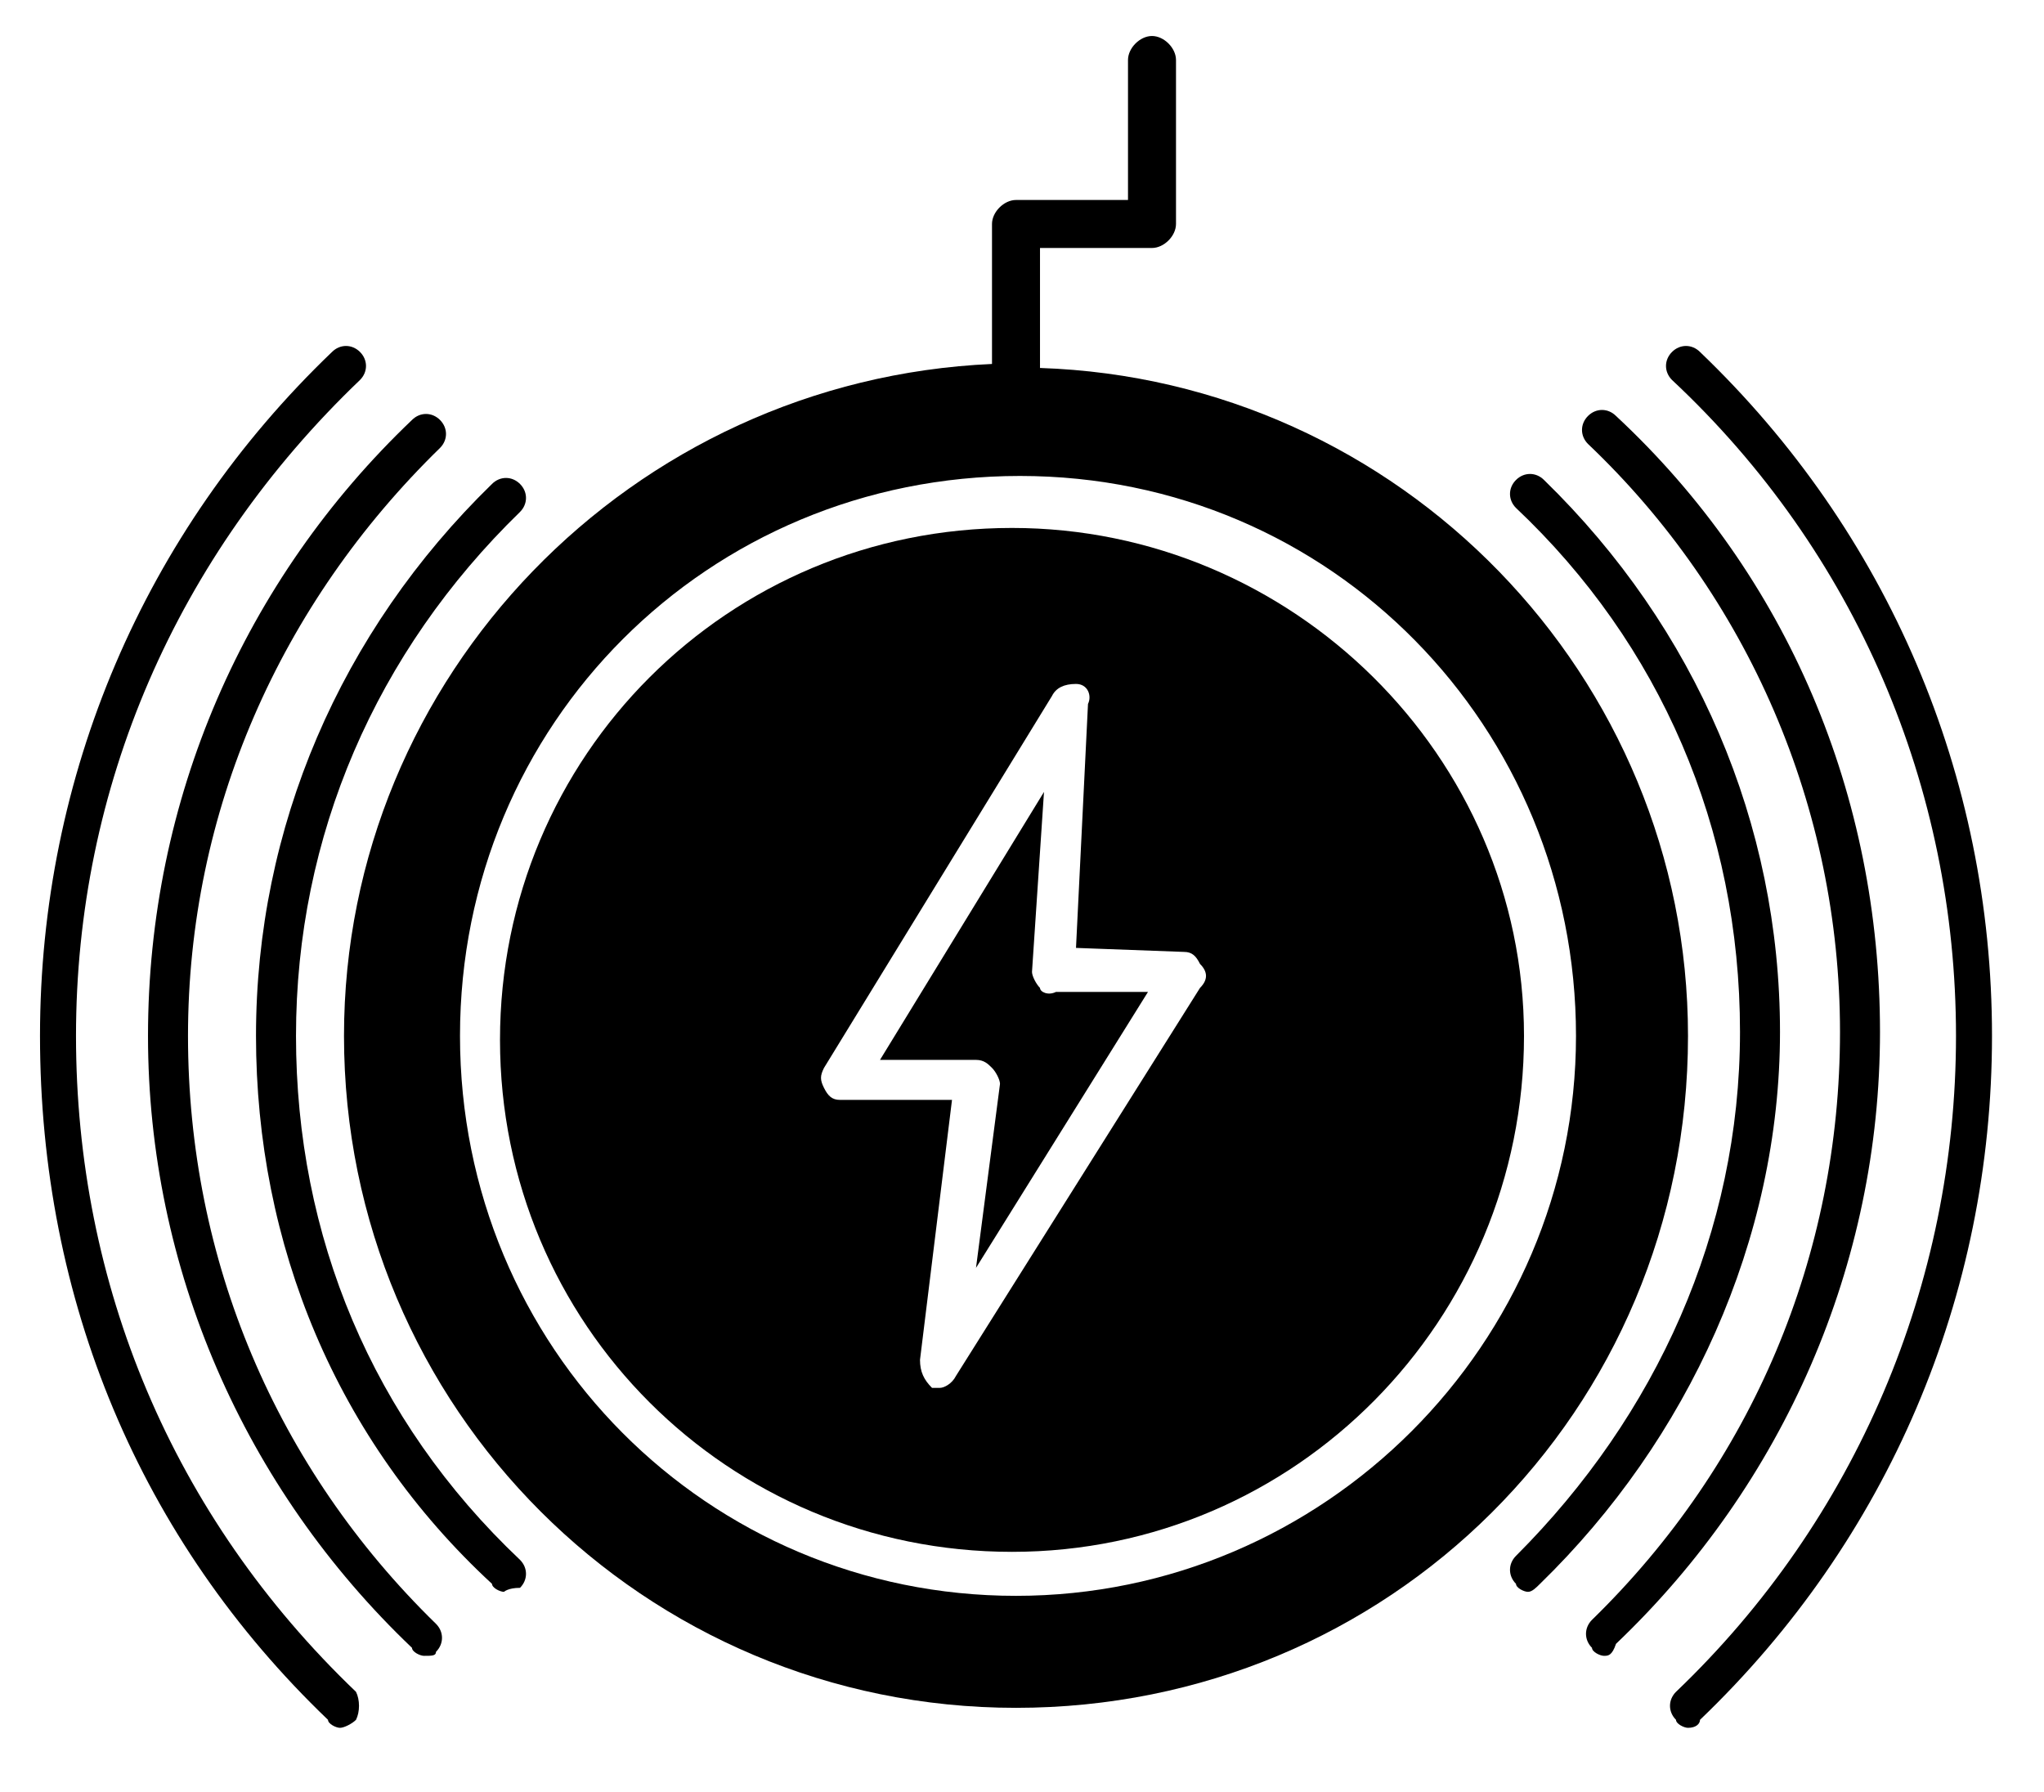
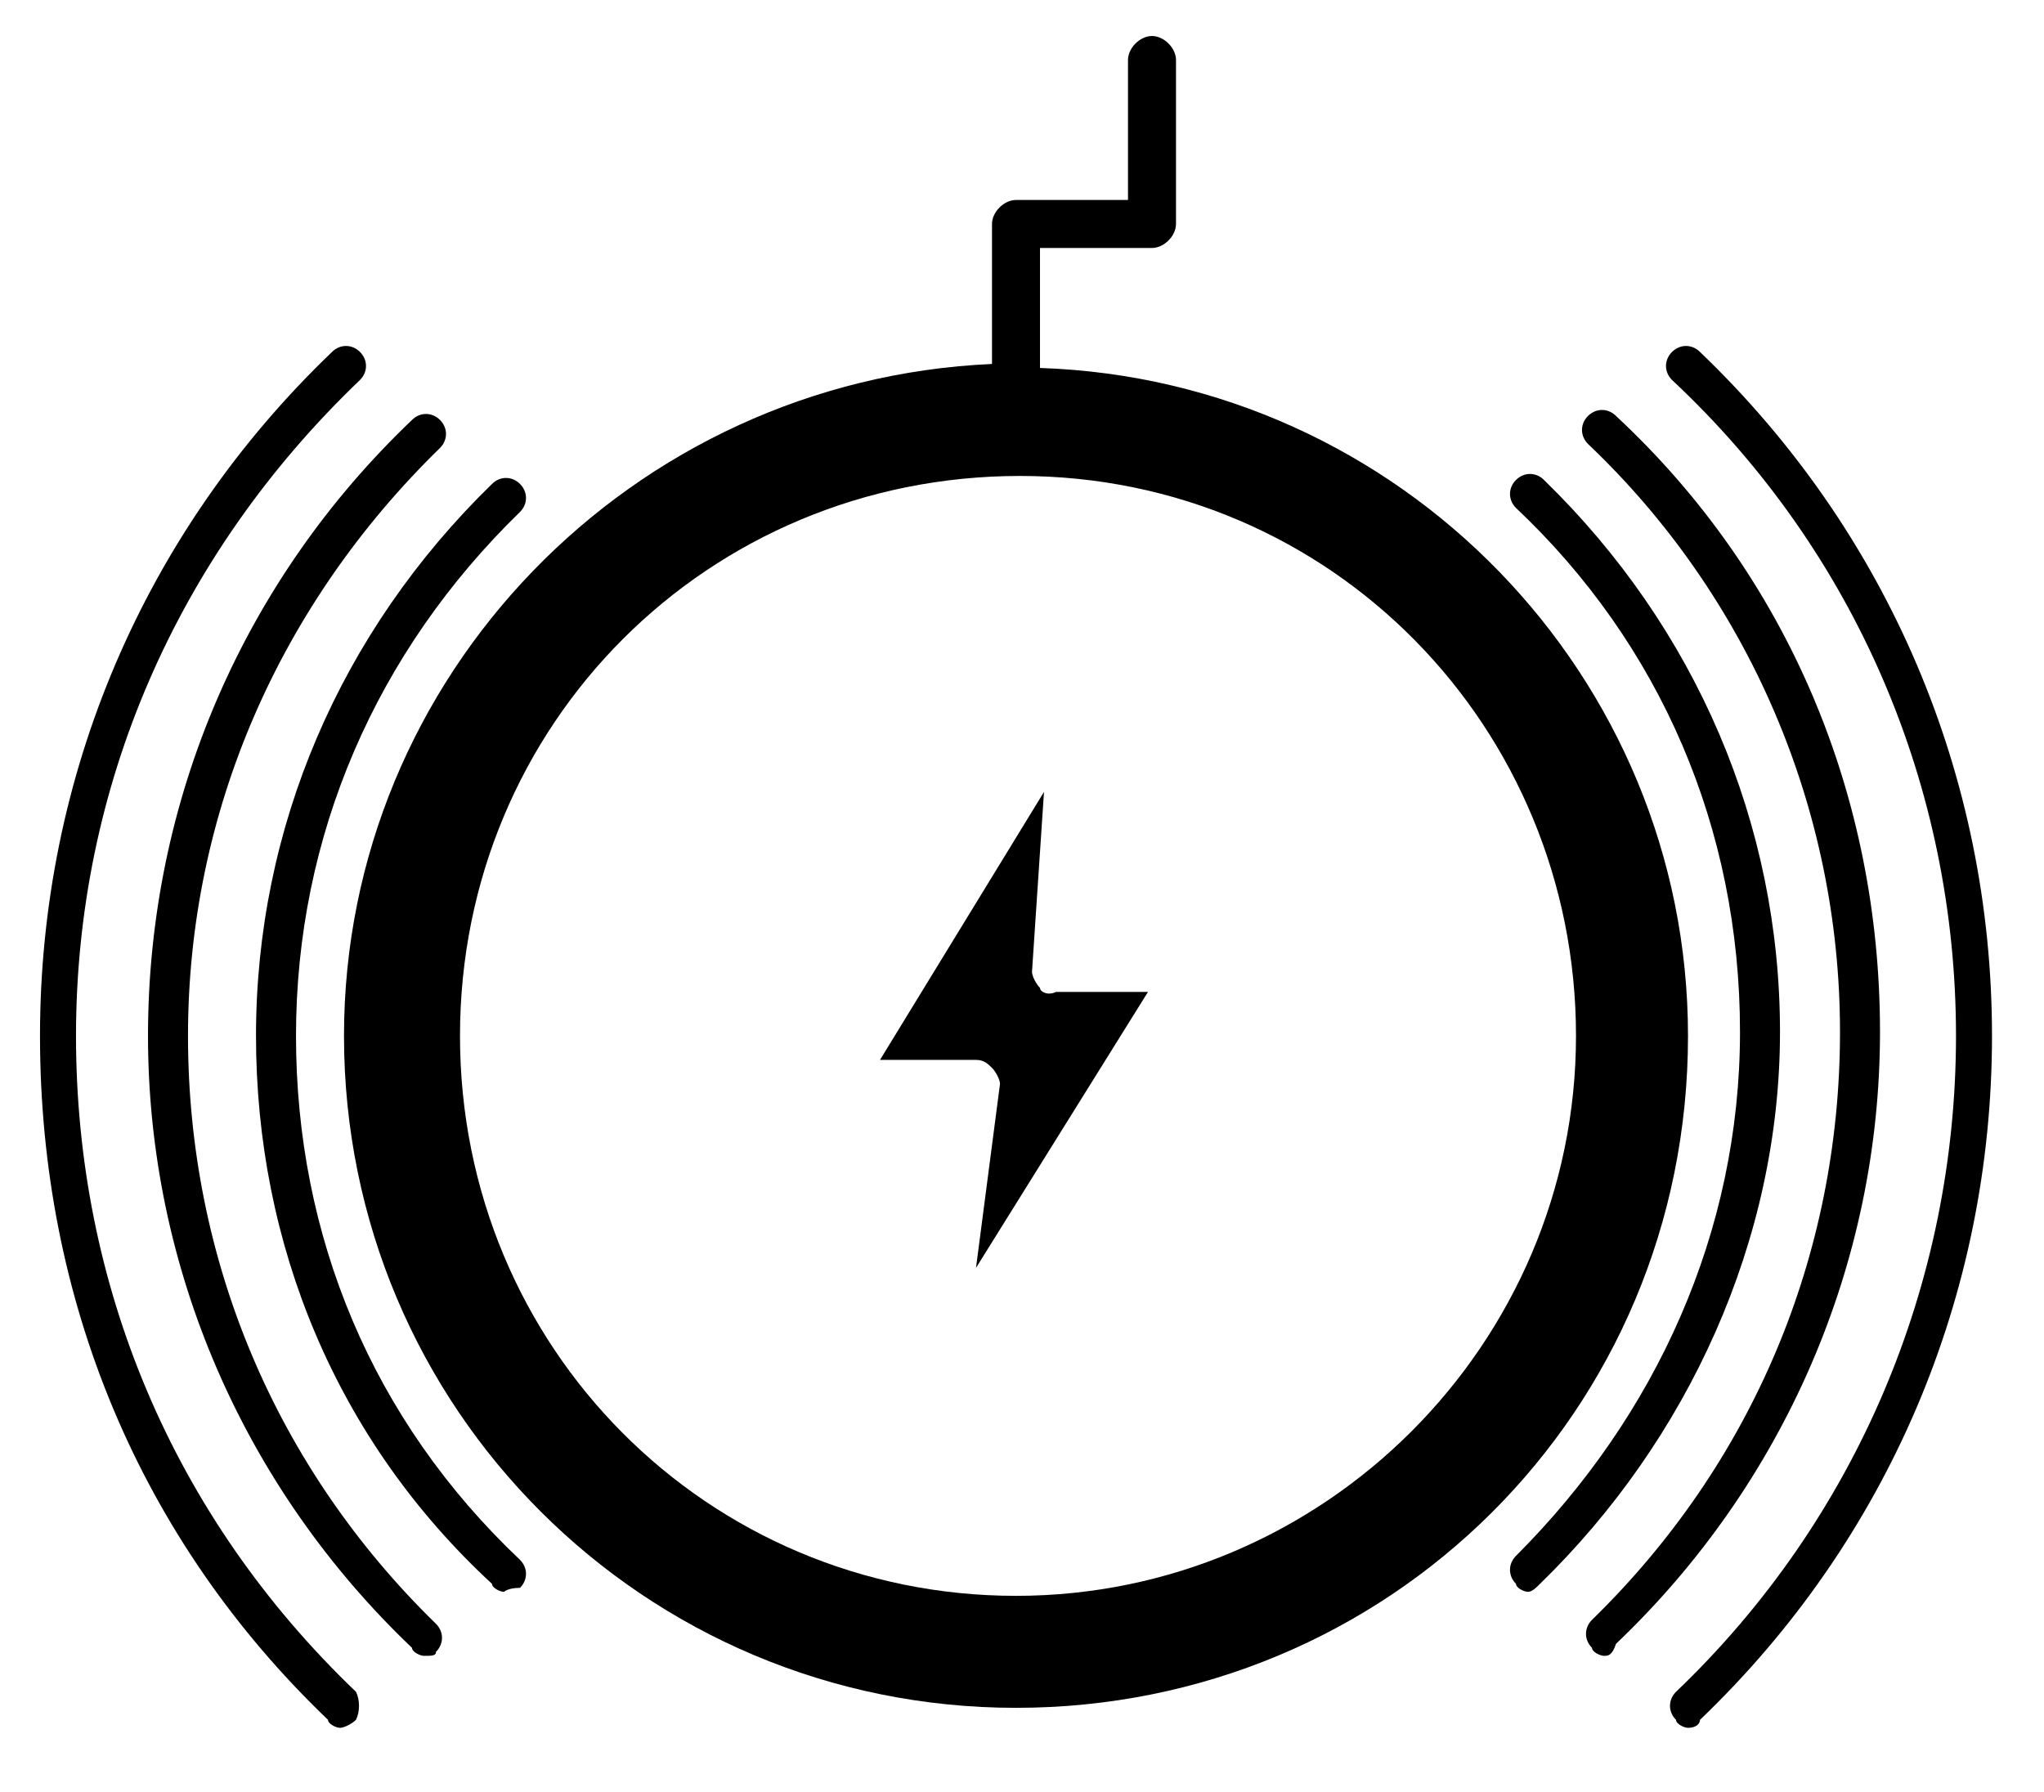
<svg xmlns="http://www.w3.org/2000/svg" version="1.1" id="Layer_1" x="0px" y="0px" viewBox="0 0 51.1 44.8" style="enable-background:new 0 0 51.1 44.8;" xml:space="preserve">
  <g>
    <path d="M25.4,39.9c-7.7,0-13.9-6.2-13.9-14s6.2-14,14-14s13.9,6.3,13.9,14S33.1,39.9,25.4,39.9 M26,9.2V6.2h2.8   c0.3,0,0.6-0.3,0.6-0.6V1.5c0-0.3-0.3-0.6-0.6-0.6s-0.6,0.3-0.6,0.6V5h-2.8c-0.3,0-0.6,0.3-0.6,0.6v3.5C15.8,9.5,8.6,16.9,8.6,25.9   c0,9.3,7.5,16.8,16.8,16.8s16.8-7.4,16.8-16.8C42.2,16.9,35,9.5,26,9.2" />
    <path d="M12.6,39.8c-0.1,0-0.3-0.1-0.3-0.2C8.4,36,6.4,31.1,6.4,25.9s2.1-10.1,5.9-13.8c0.2-0.2,0.5-0.2,0.7,0   c0.2,0.2,0.2,0.5,0,0.7c-3.6,3.5-5.6,8.1-5.6,13.1c0,5,1.9,9.6,5.6,13.1c0.2,0.2,0.2,0.5,0,0.7C12.7,39.7,12.6,39.8,12.6,39.8" />
    <path d="M10.6,41.4c-0.1,0-0.3-0.1-0.3-0.2c-4.2-4-6.6-9.5-6.6-15.3c0-5.9,2.4-11.4,6.6-15.4c0.2-0.2,0.5-0.2,0.7,0   c0.2,0.2,0.2,0.5,0,0.7c-4,3.9-6.3,9.1-6.3,14.7c0,5.6,2.2,10.8,6.2,14.7c0.2,0.2,0.2,0.5,0,0.7C10.9,41.4,10.8,41.4,10.6,41.4" />
    <path d="M8.5,43.2c-0.1,0-0.3-0.1-0.3-0.2c-4.7-4.5-7.2-10.5-7.2-17.1c0-6.5,2.6-12.6,7.3-17.1c0.2-0.2,0.5-0.2,0.7,0   c0.2,0.2,0.2,0.5,0,0.7c-4.6,4.4-7.1,10.2-7.1,16.4s2.4,12,7,16.4C9,42.5,9,42.8,8.9,43C8.8,43.1,8.6,43.2,8.5,43.2" />
    <path d="M38.2,39.8c-0.1,0-0.3-0.1-0.3-0.2c-0.2-0.2-0.2-0.5,0-0.7c3.5-3.5,5.6-8.1,5.6-13.1c0-5.1-2-9.7-5.6-13.1   c-0.2-0.2-0.2-0.5,0-0.7c0.2-0.2,0.5-0.2,0.7,0c3.8,3.7,5.9,8.6,5.9,13.8S42.2,36,38.5,39.6C38.4,39.7,38.3,39.8,38.2,39.8" />
    <path d="M40.1,41.4c-0.1,0-0.3-0.1-0.3-0.2c-0.2-0.2-0.2-0.5,0-0.7c4-3.9,6.2-9.1,6.2-14.7c0-5.6-2.3-10.9-6.3-14.7   c-0.2-0.2-0.2-0.5,0-0.7c0.2-0.2,0.5-0.2,0.7,0c4.3,4,6.6,9.5,6.6,15.4c0,5.8-2.4,11.3-6.6,15.3C40.3,41.4,40.2,41.4,40.1,41.4" />
    <path d="M42.2,43.2c-0.1,0-0.3-0.1-0.3-0.2c-0.2-0.2-0.2-0.5,0-0.7c4.5-4.3,7-10.2,7-16.4s-2.5-12.1-7.1-16.4   c-0.2-0.2-0.2-0.5,0-0.7c0.2-0.2,0.5-0.2,0.7,0c4.7,4.5,7.3,10.6,7.3,17.1S47.2,38.5,42.5,43C42.5,43.1,42.4,43.2,42.2,43.2" />
-     <path d="M30,24.7l-6.1,9.7c-0.1,0.2-0.3,0.3-0.4,0.3c-0.1,0-0.1,0-0.2,0C23.1,34.5,23,34.3,23,34l0.8-6.5H21   c-0.2,0-0.3-0.1-0.4-0.3c-0.1-0.2-0.1-0.3,0-0.5l5.7-9.3c0.1-0.2,0.3-0.3,0.6-0.3s0.4,0.3,0.3,0.5l-0.3,6.1l2.7,0.1   c0.2,0,0.3,0.1,0.4,0.3C30.2,24.3,30.2,24.5,30,24.7 M25.3,13.2c-7.1,0-12.8,5.7-12.8,12.8s5.7,12.8,12.8,12.8S38.1,33,38.1,25.9   C38.1,18.9,32.3,13.2,25.3,13.2" />
    <path d="M26,24.7c-0.1-0.1-0.2-0.3-0.2-0.4l0.3-4.5l-4.1,6.7h2.4c0.2,0,0.3,0.1,0.4,0.2c0.1,0.1,0.2,0.3,0.2,0.4l-0.6,4.6l4.3-6.9   h-2.3C26.2,24.9,26,24.8,26,24.7" />
  </g>
</svg>